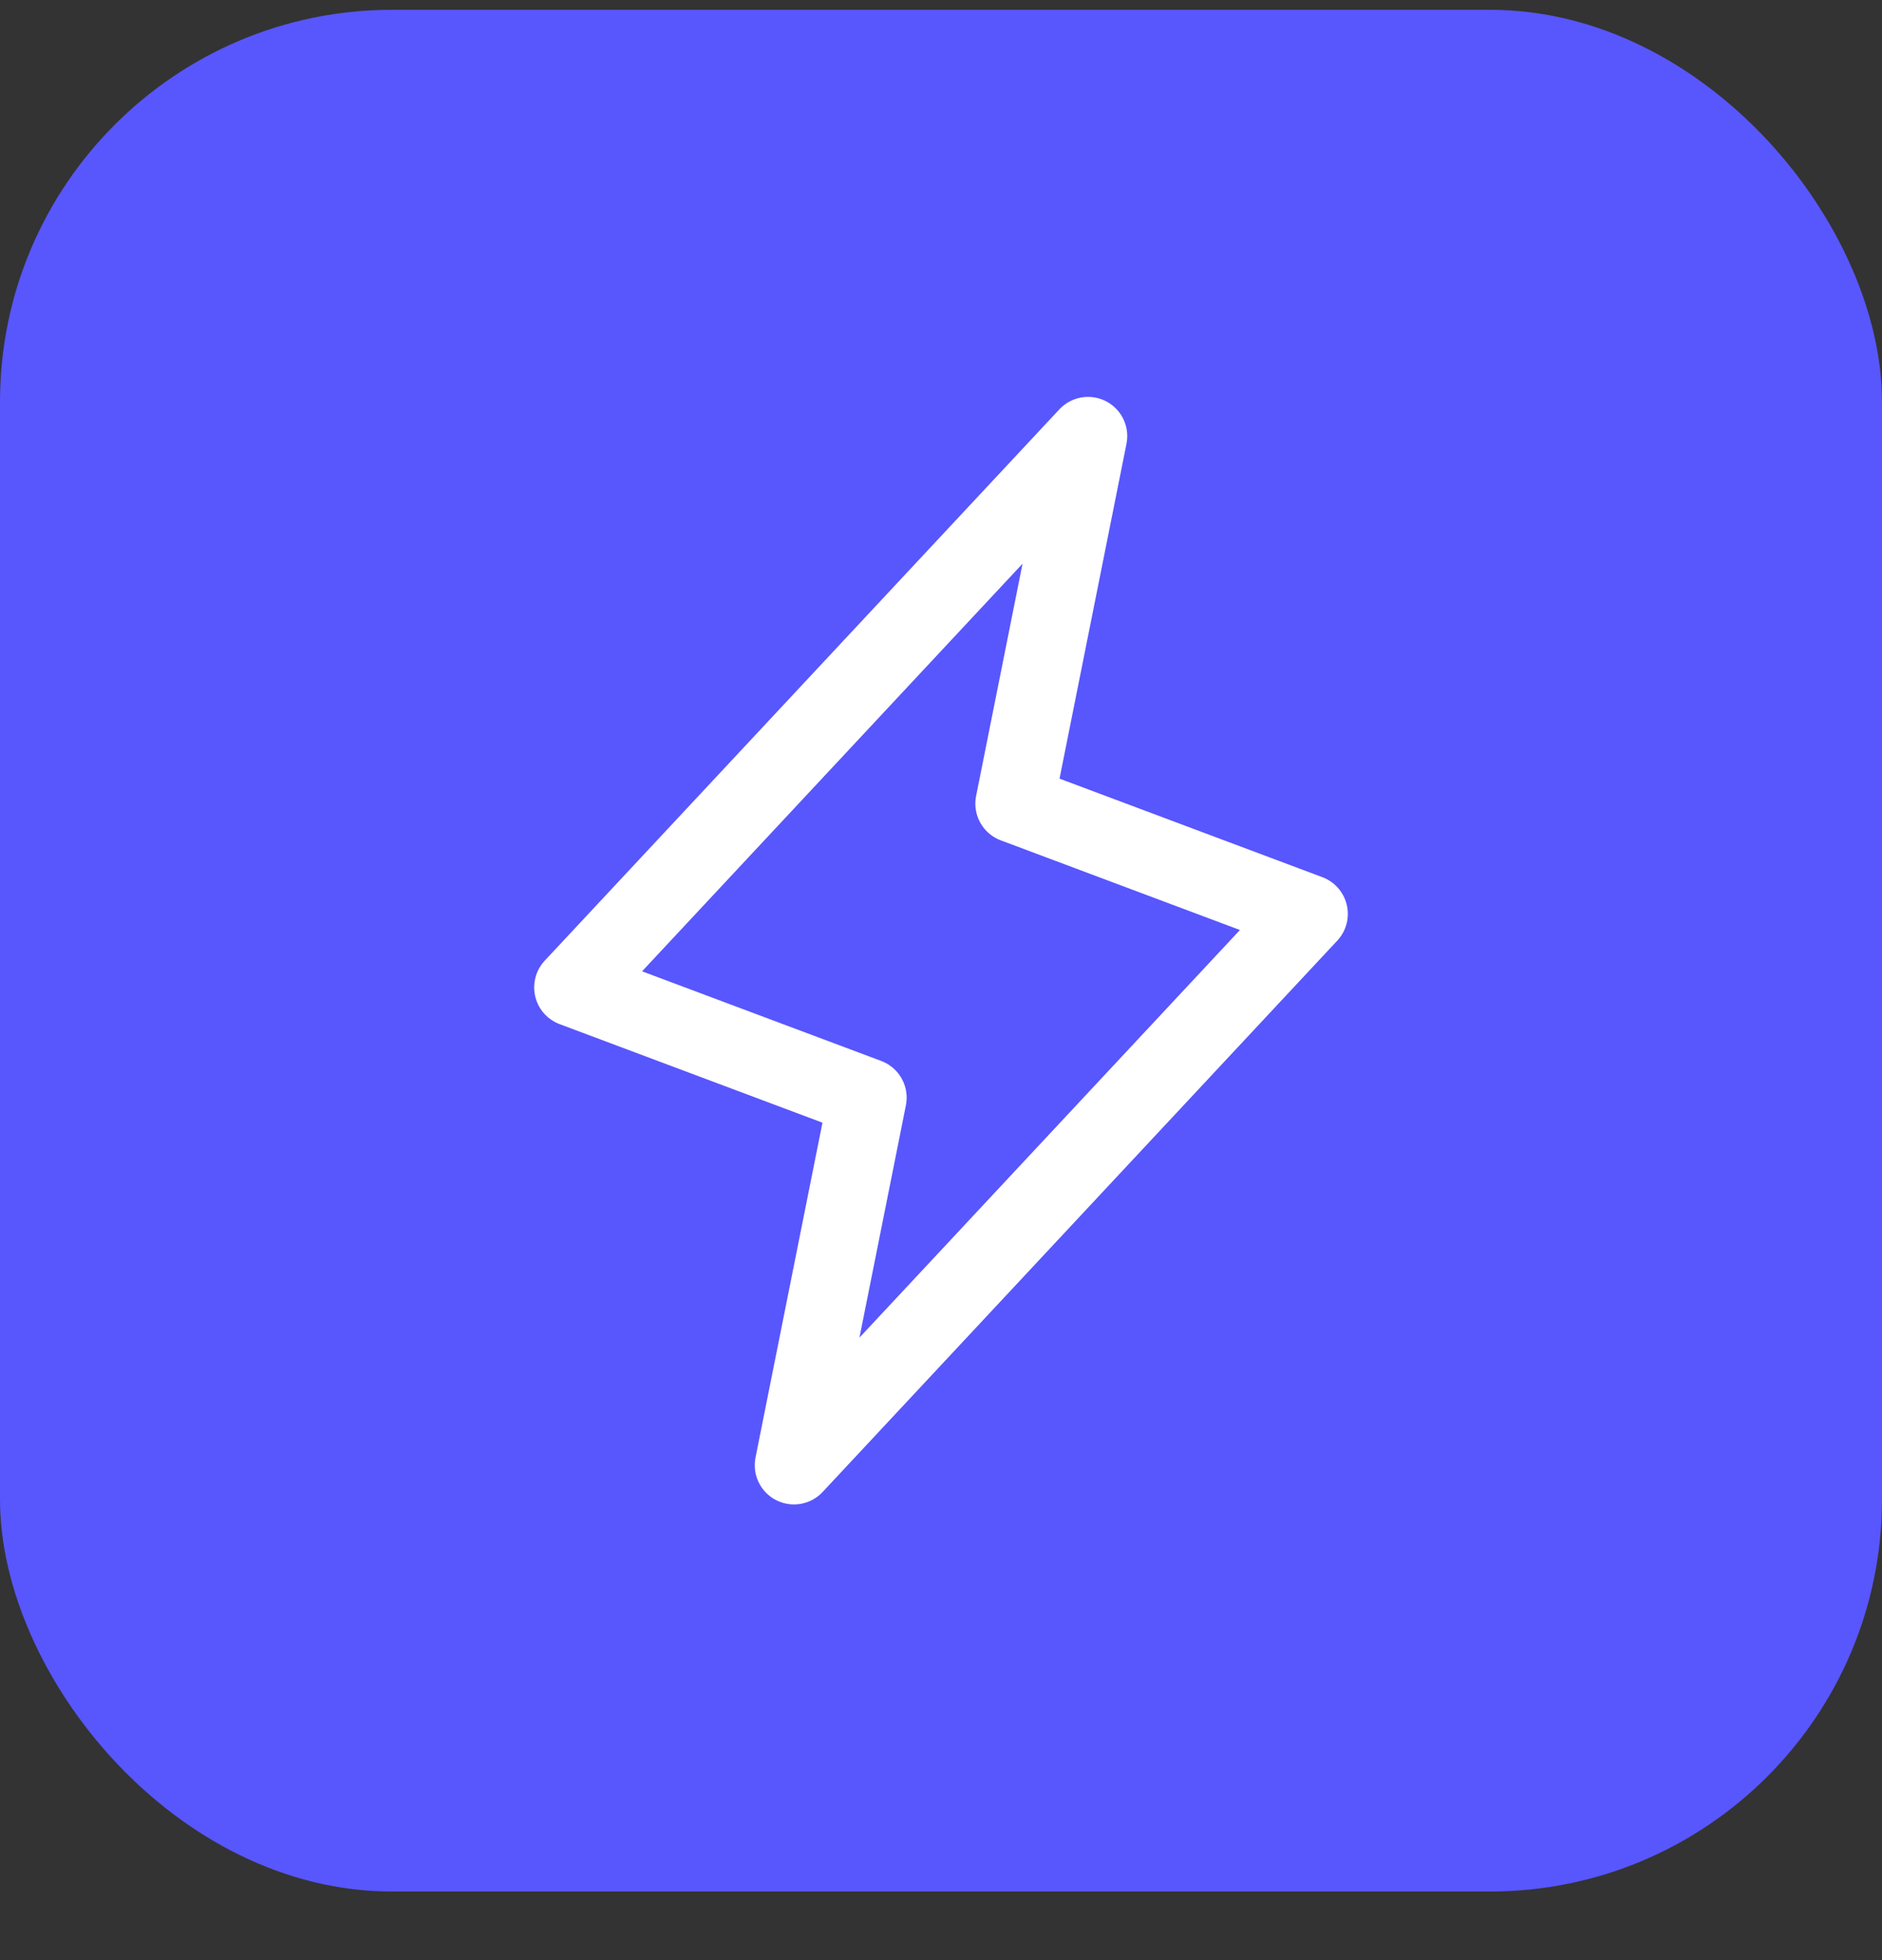
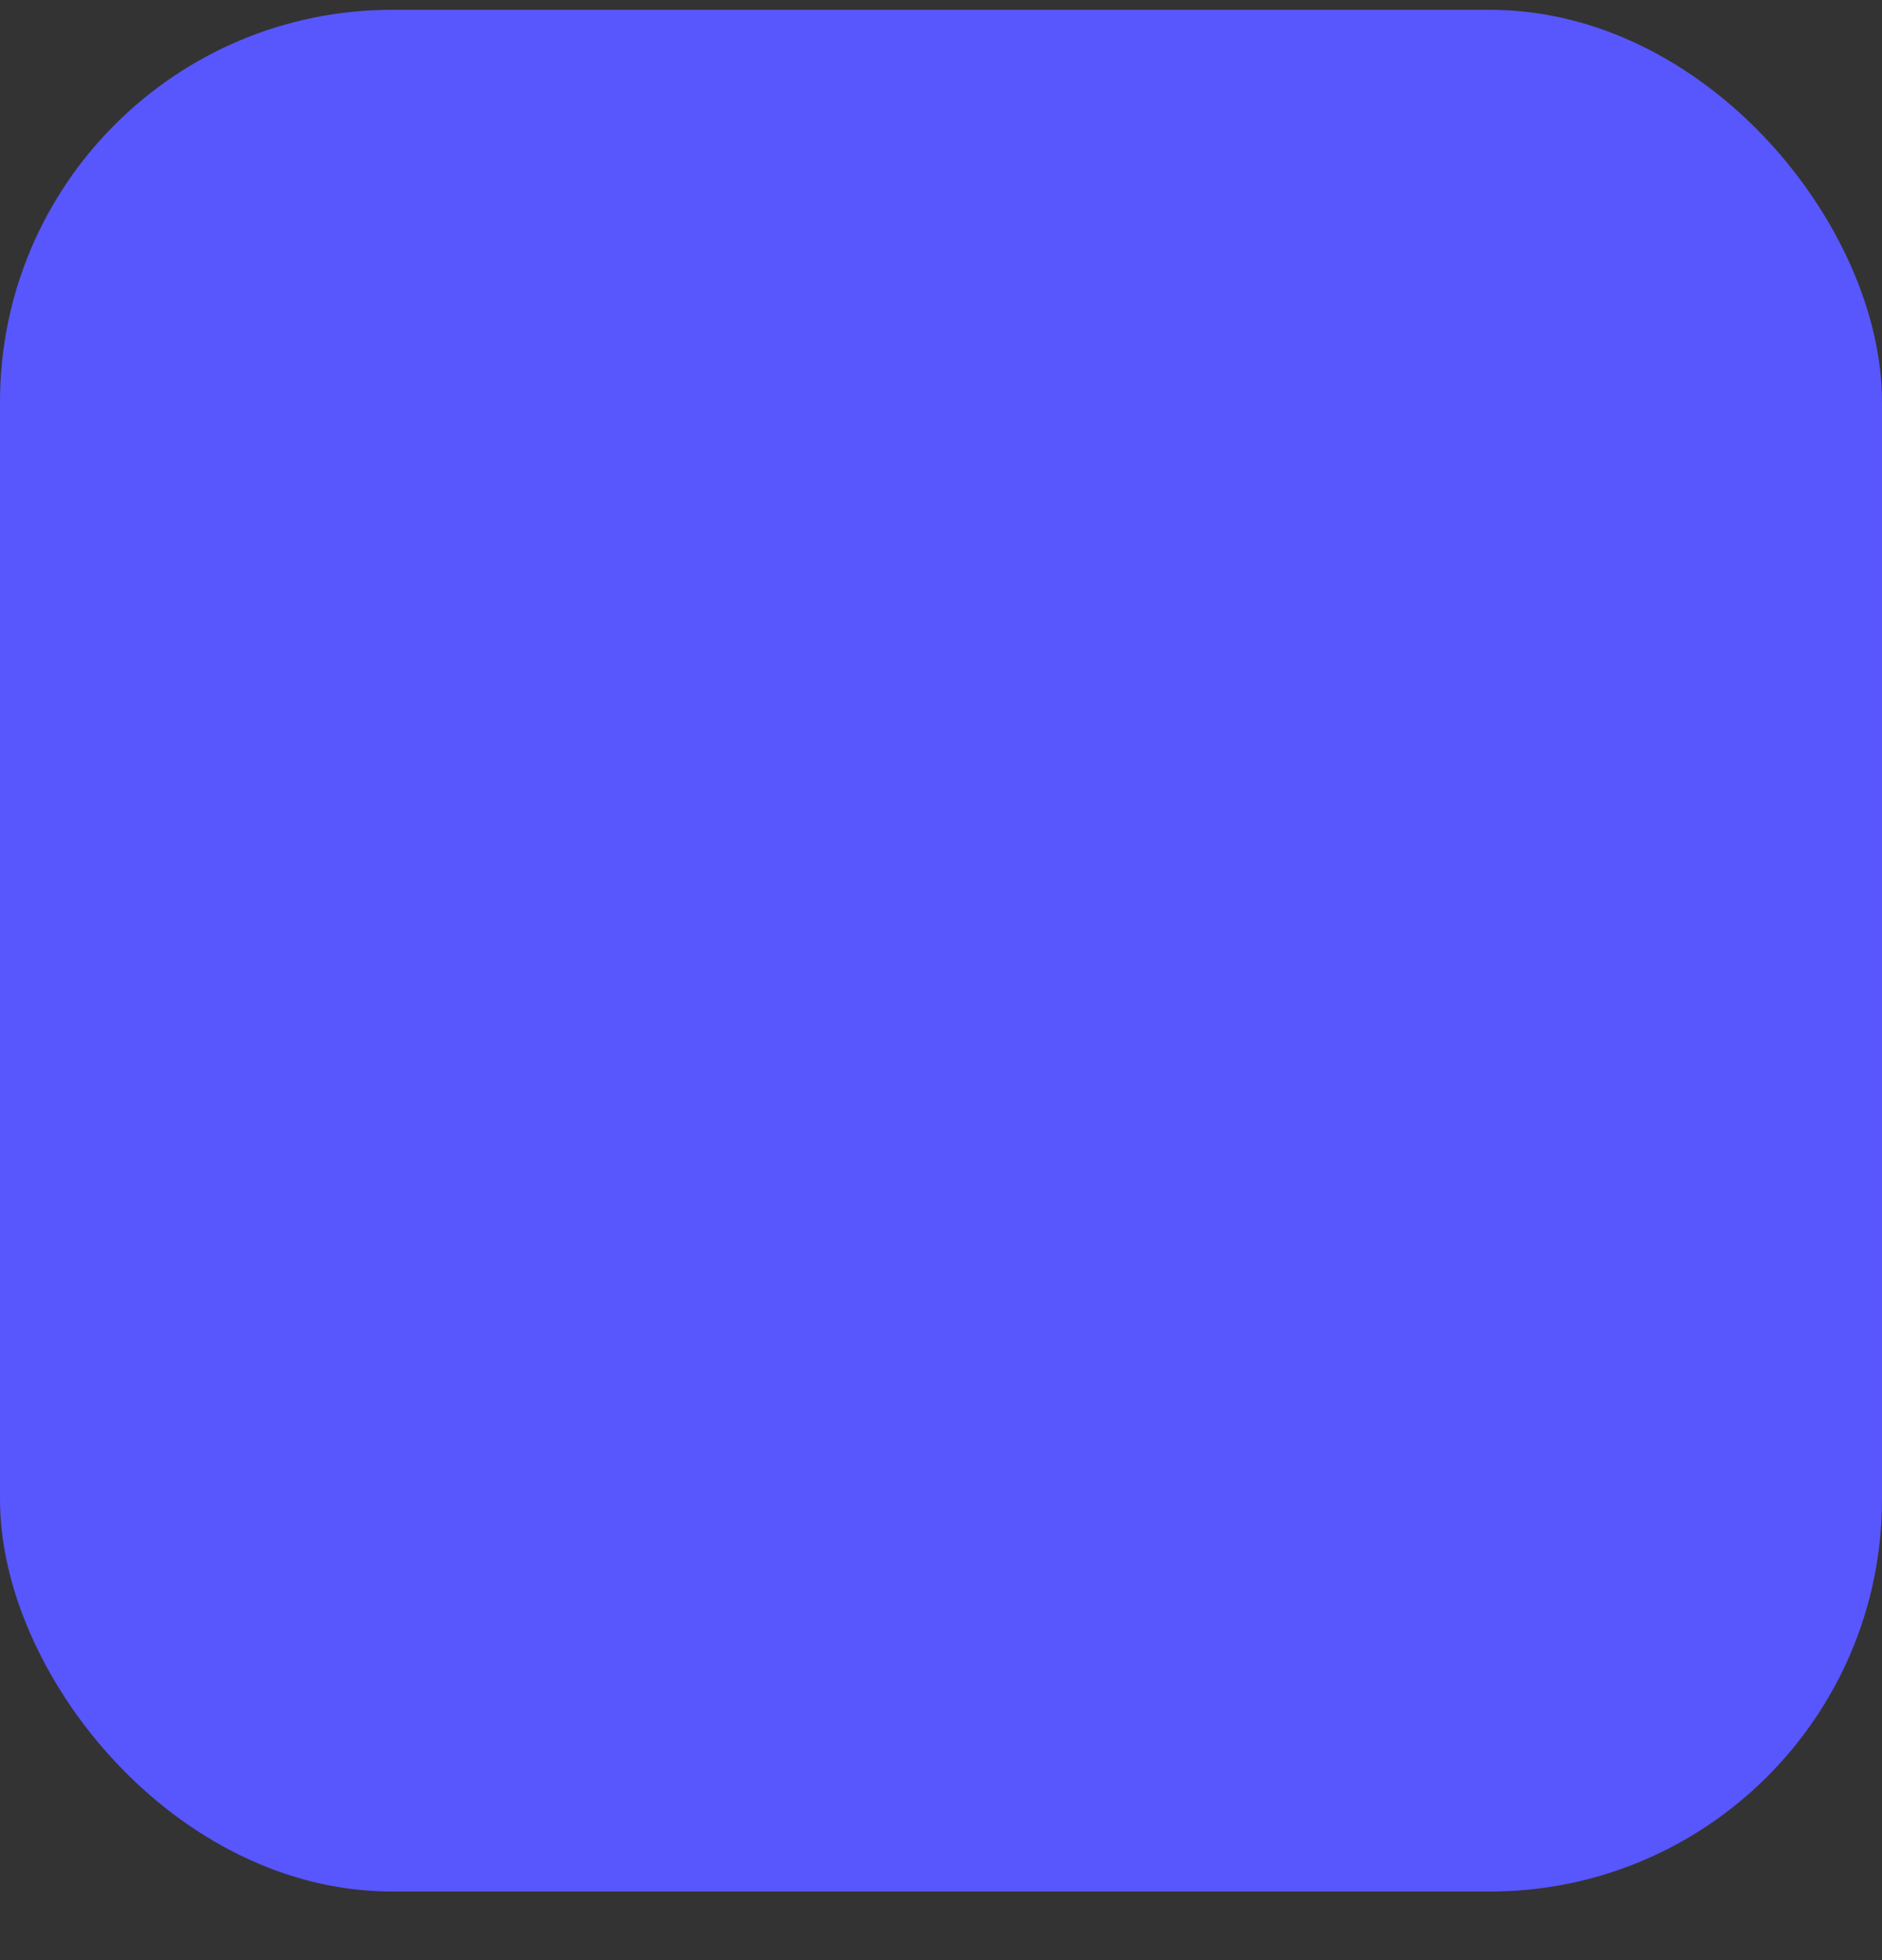
<svg xmlns="http://www.w3.org/2000/svg" width="24" height="25" viewBox="0 0 24 25" fill="none">
  <rect x="0" y="0" width="24" height="25" fill="#333333" stroke="none" />
  <rect y="0.125" width="24" height="24" rx="5" fill="#5856FD" />
-   <path d="M10.125 18.688L11.062 14L7.312 12.594L13.875 5.562L12.938 10.25L16.688 11.656L10.125 18.688Z" stroke="white" stroke-linecap="round" stroke-linejoin="round" />
</svg>